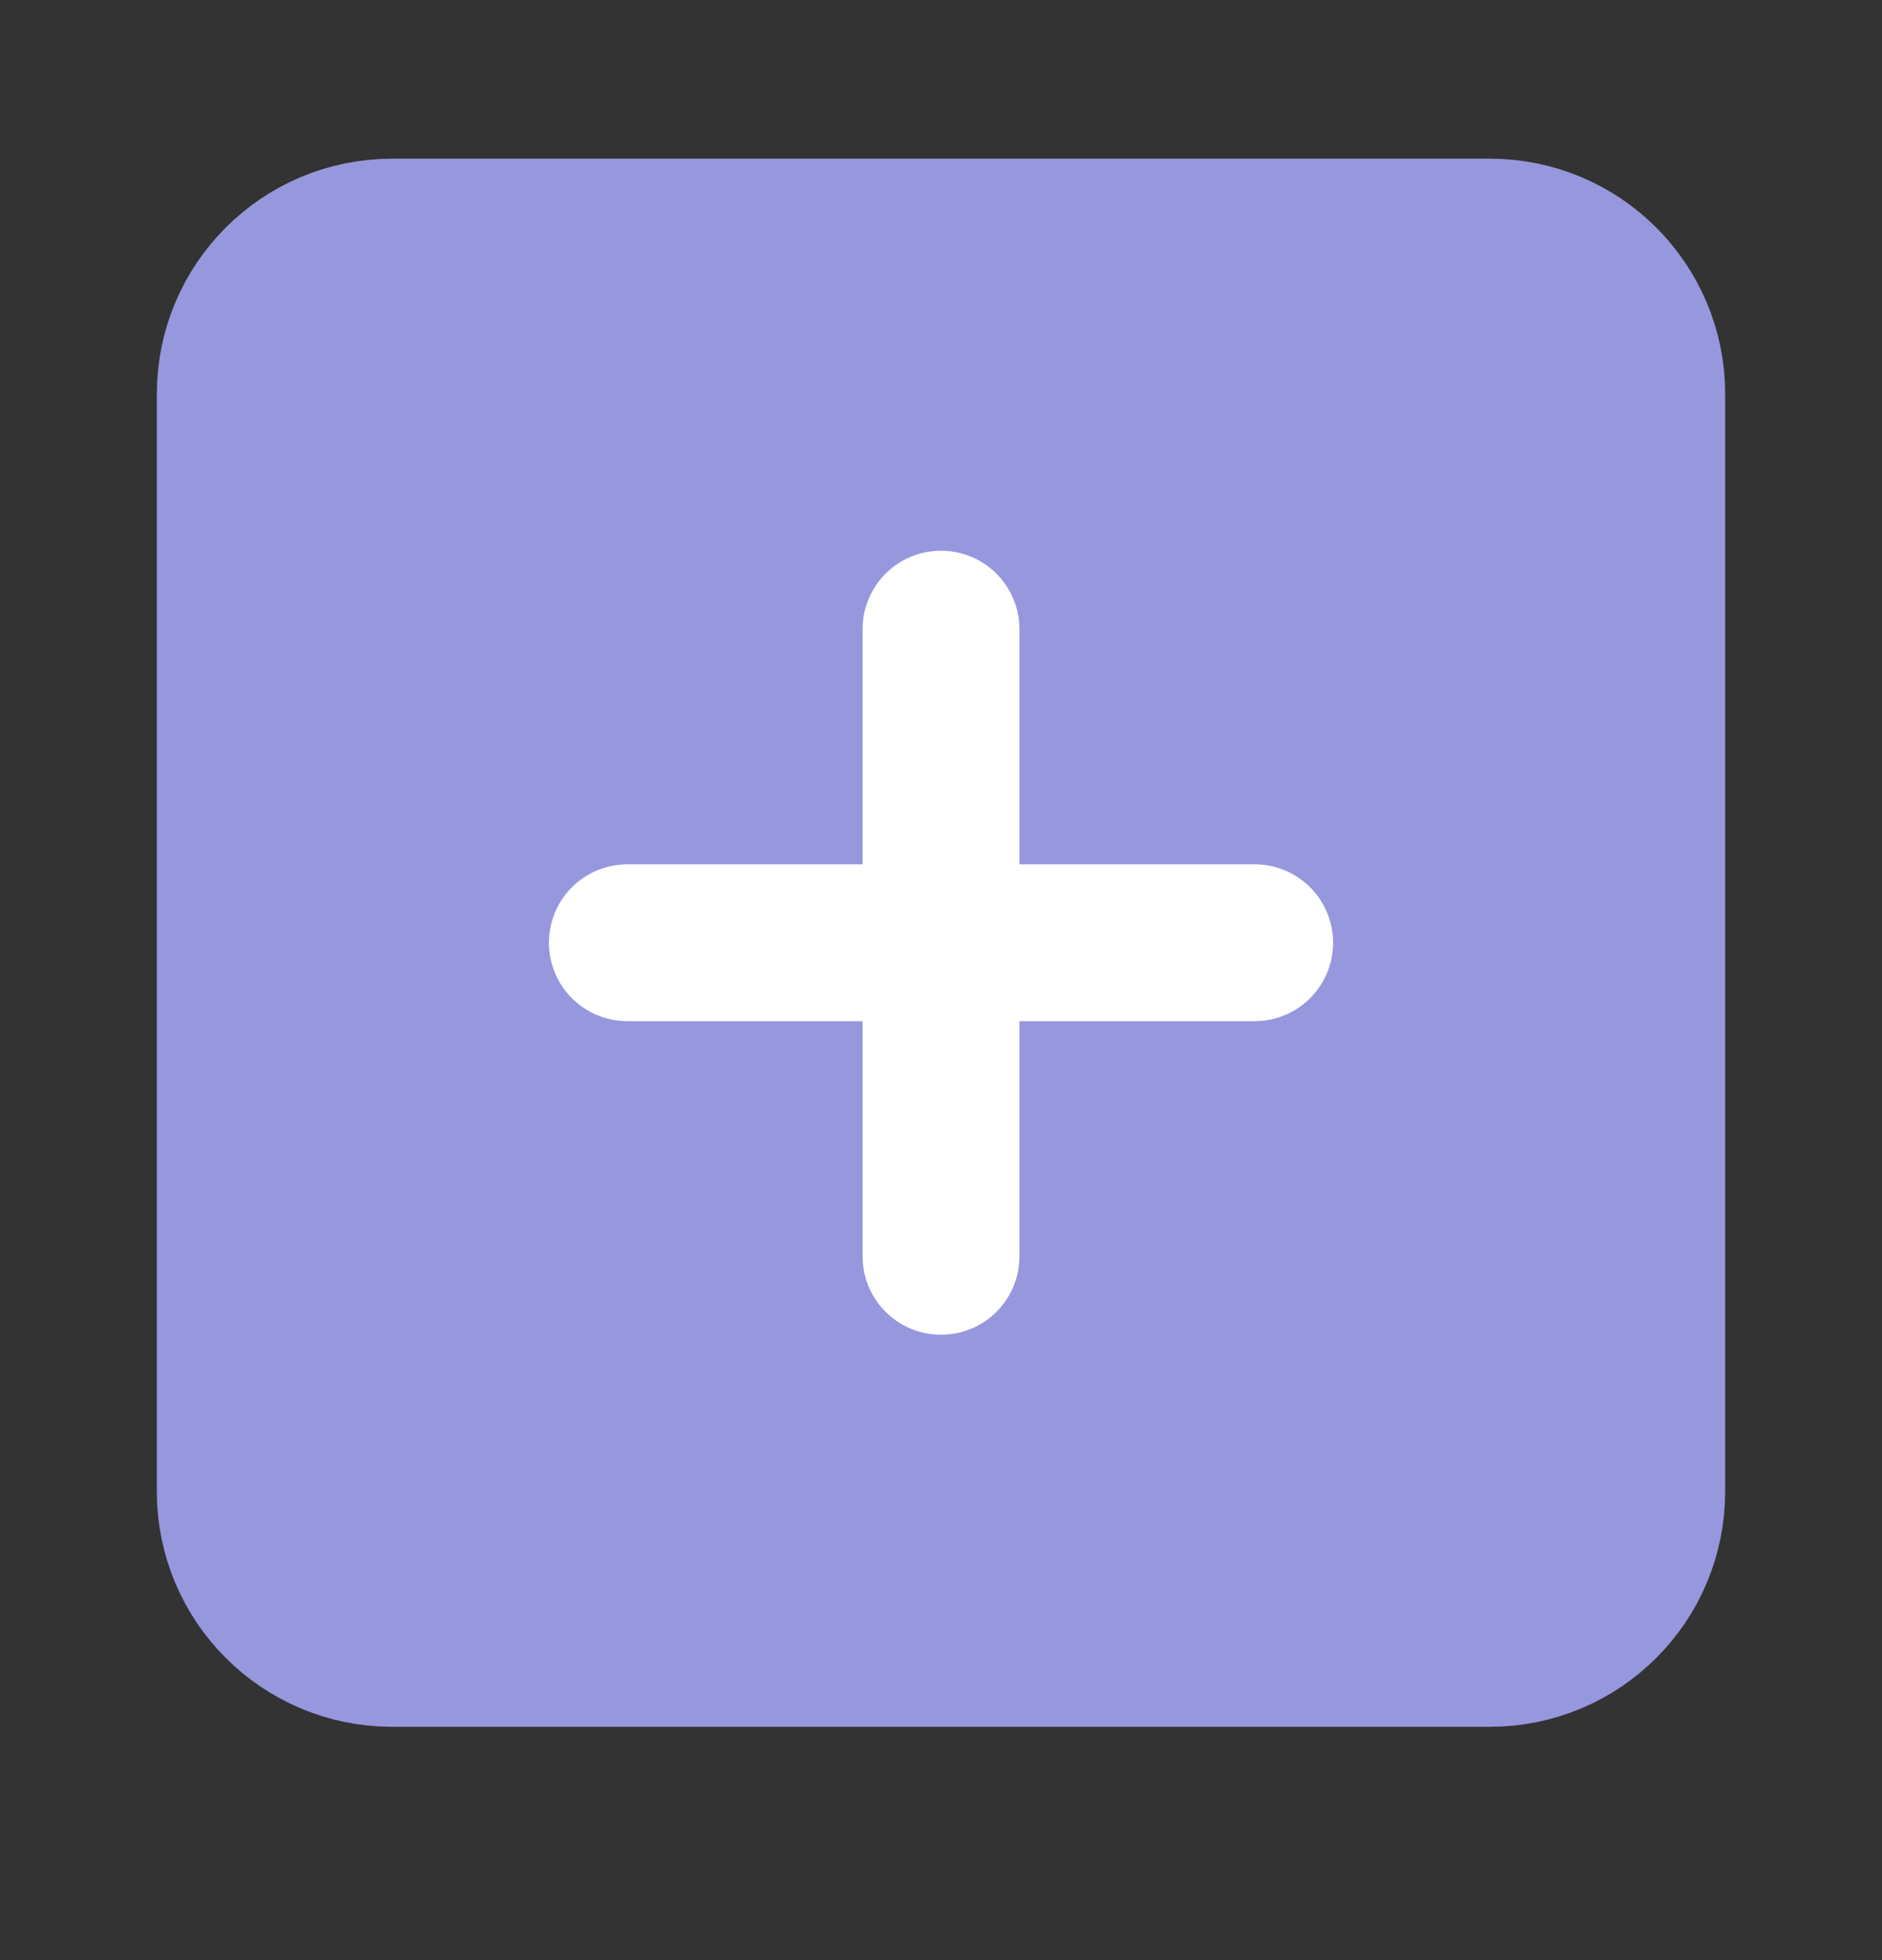
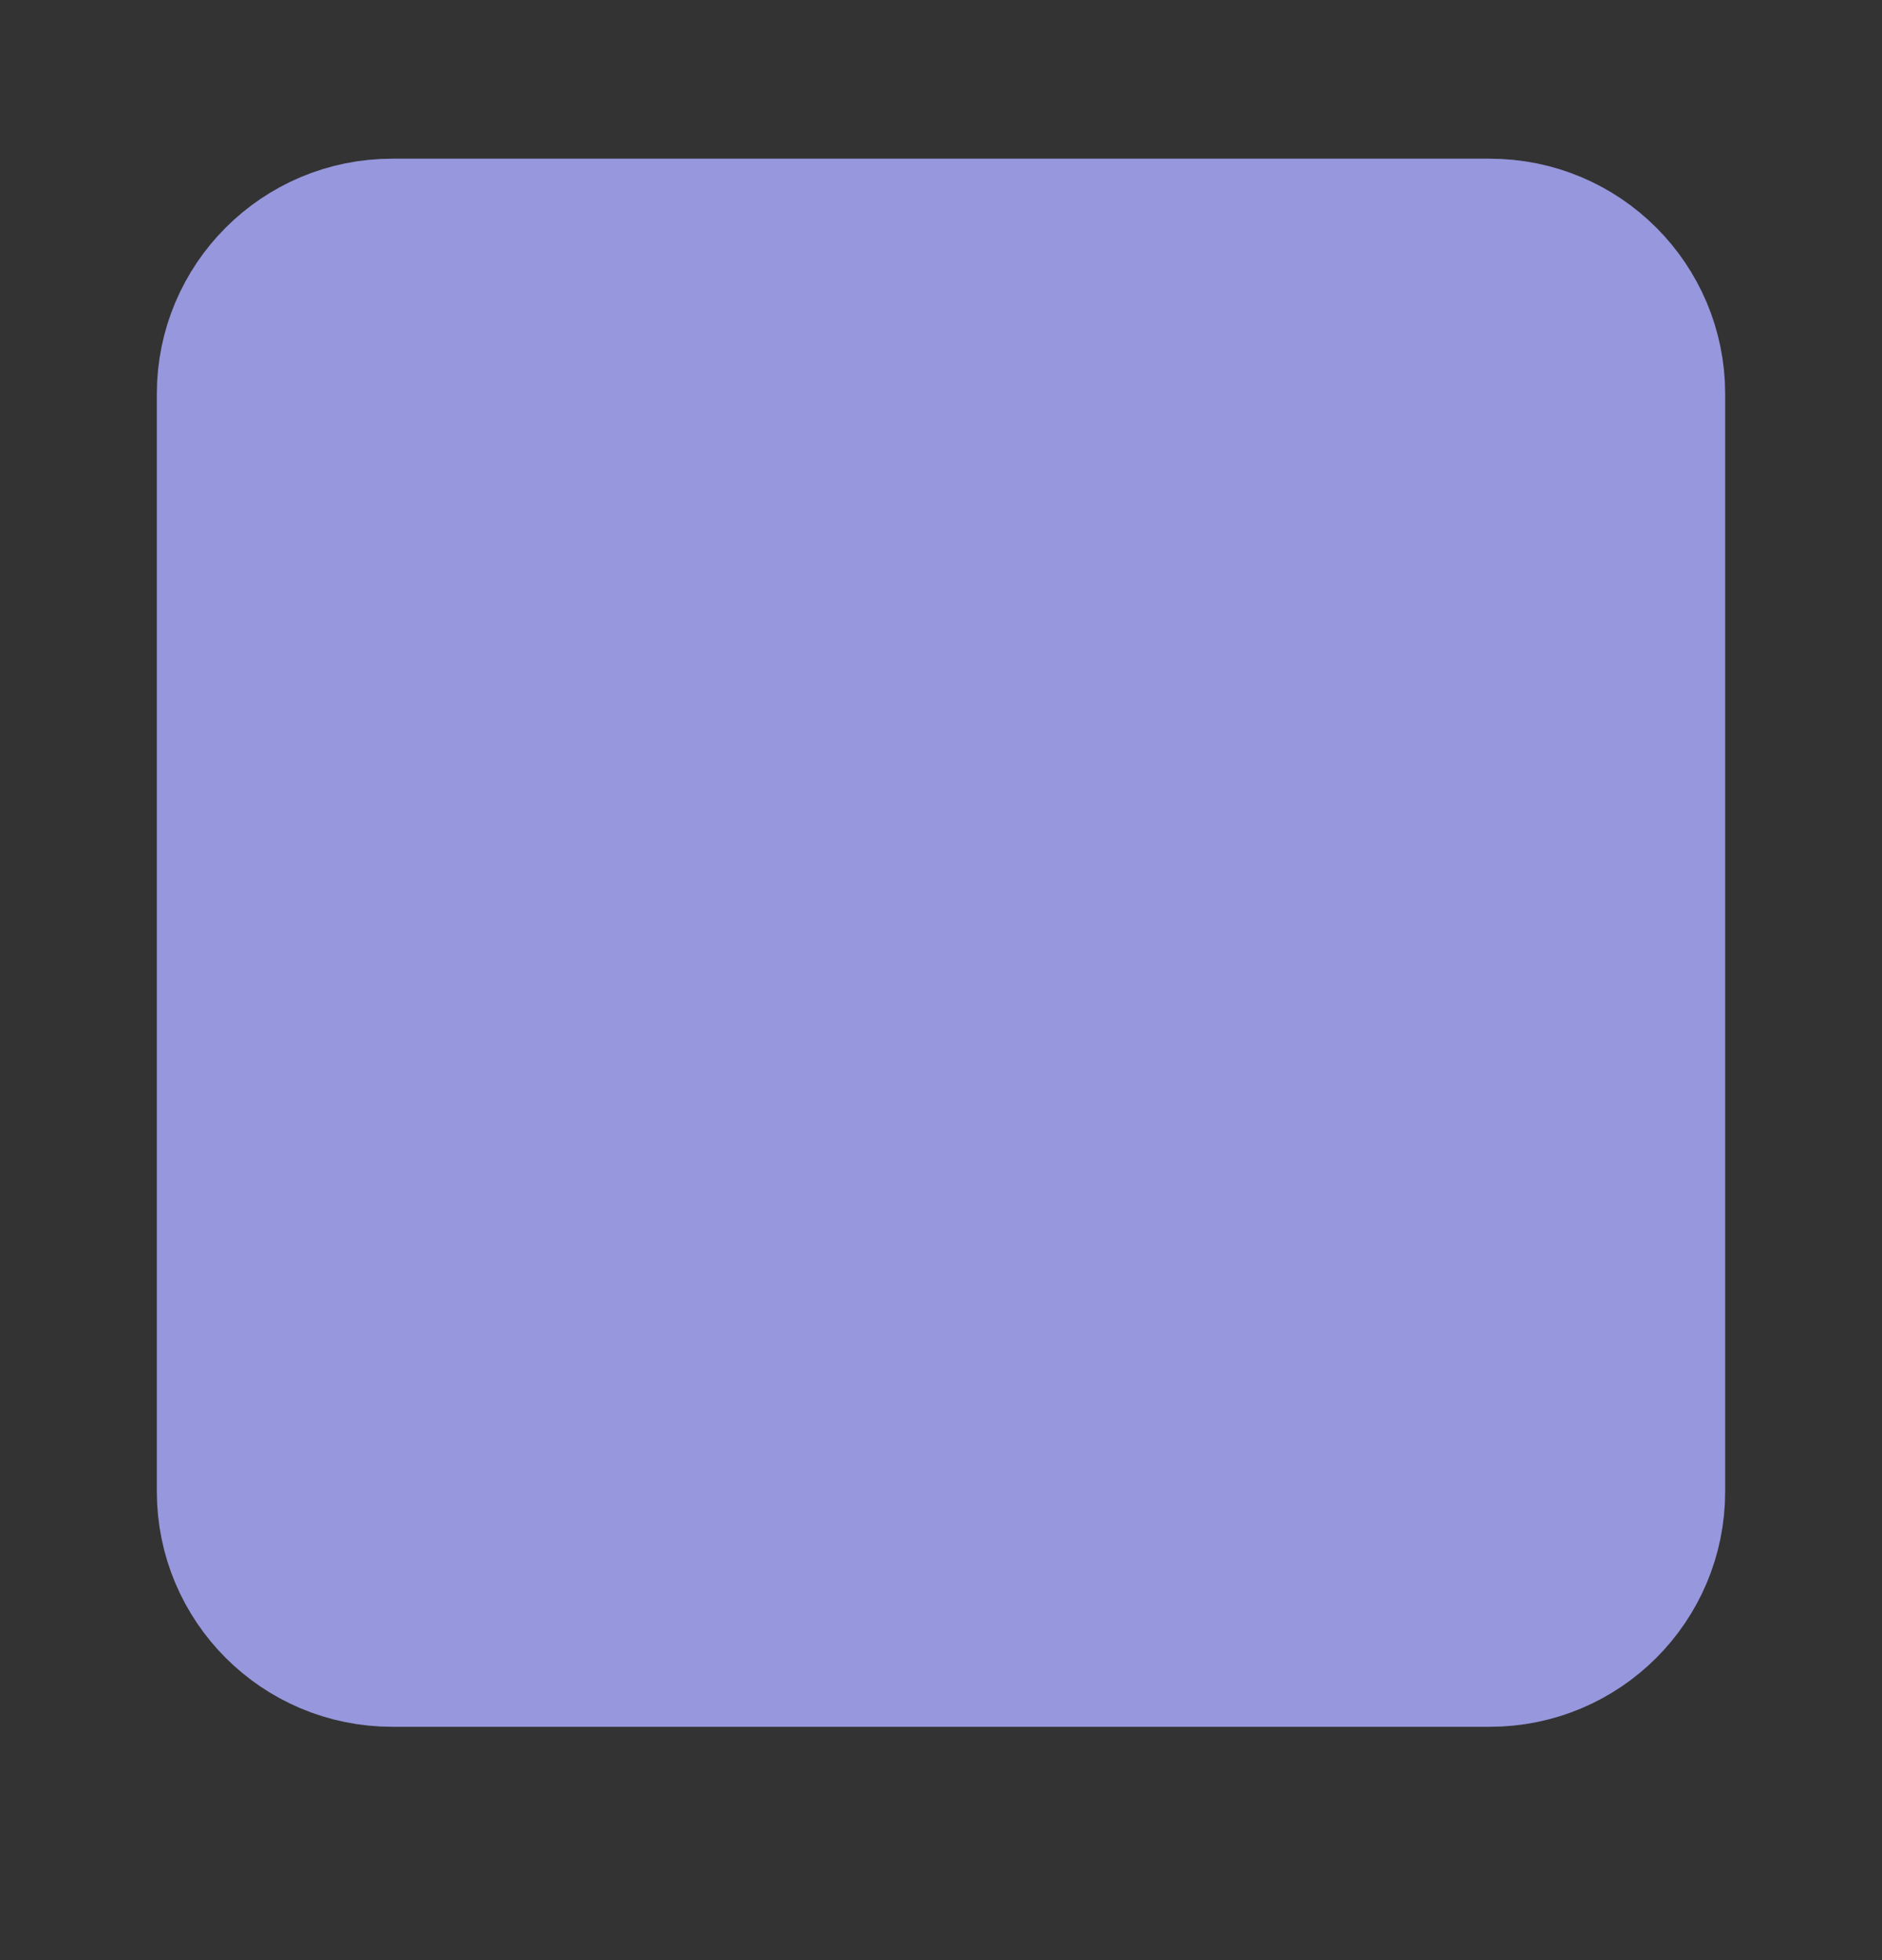
<svg xmlns="http://www.w3.org/2000/svg" width="24" height="25" viewBox="0 0 24 25" fill="none">
  <rect x="0" y="0" width="24" height="25" fill="#333333" stroke="none" />
  <path d="M19 3.024H5C3.895 3.024 3 3.92 3 5.024V19.024C3 20.129 3.895 21.024 5 21.024H19C20.105 21.024 21 20.129 21 19.024V5.024C21 3.92 20.105 3.024 19 3.024Z" fill="#9797DE" stroke="#9797DE" stroke-width="2" stroke-linecap="round" stroke-linejoin="round" />
-   <path d="M12 8.024V16.024" stroke="white" stroke-width="2" stroke-linecap="round" stroke-linejoin="round" />
-   <path d="M8 12.024H16" stroke="white" stroke-width="2" stroke-linecap="round" stroke-linejoin="round" />
</svg>